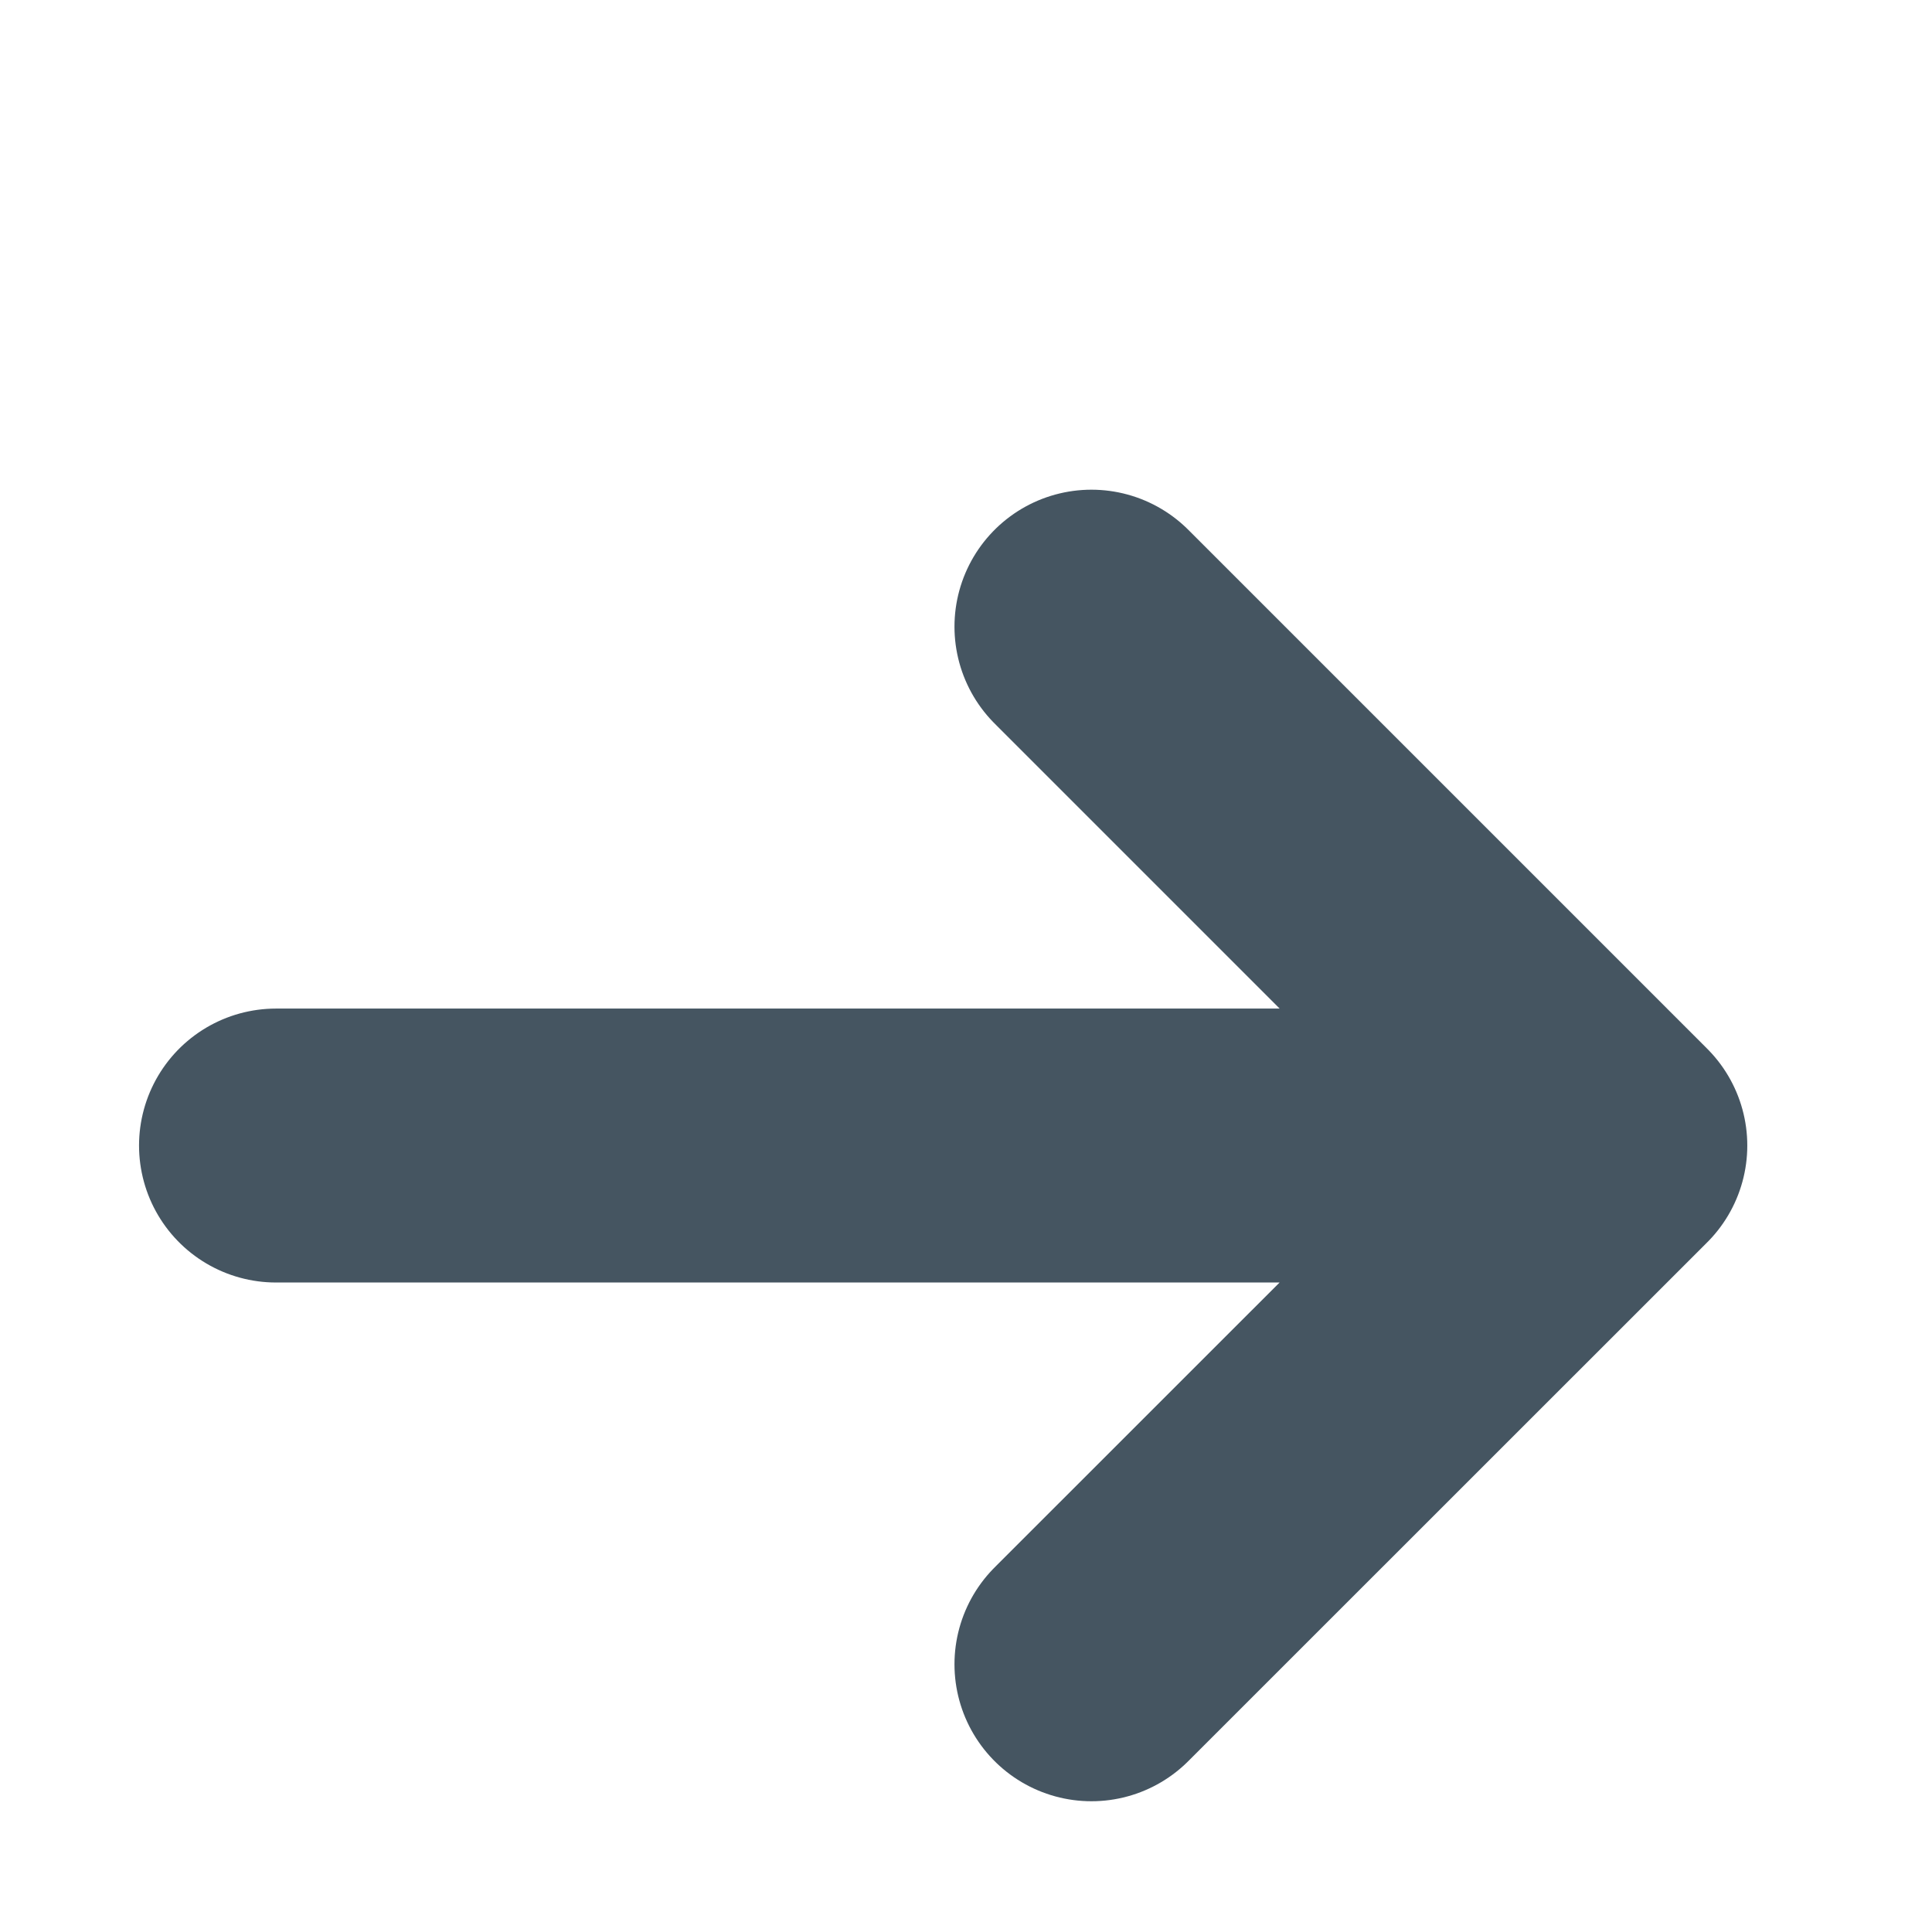
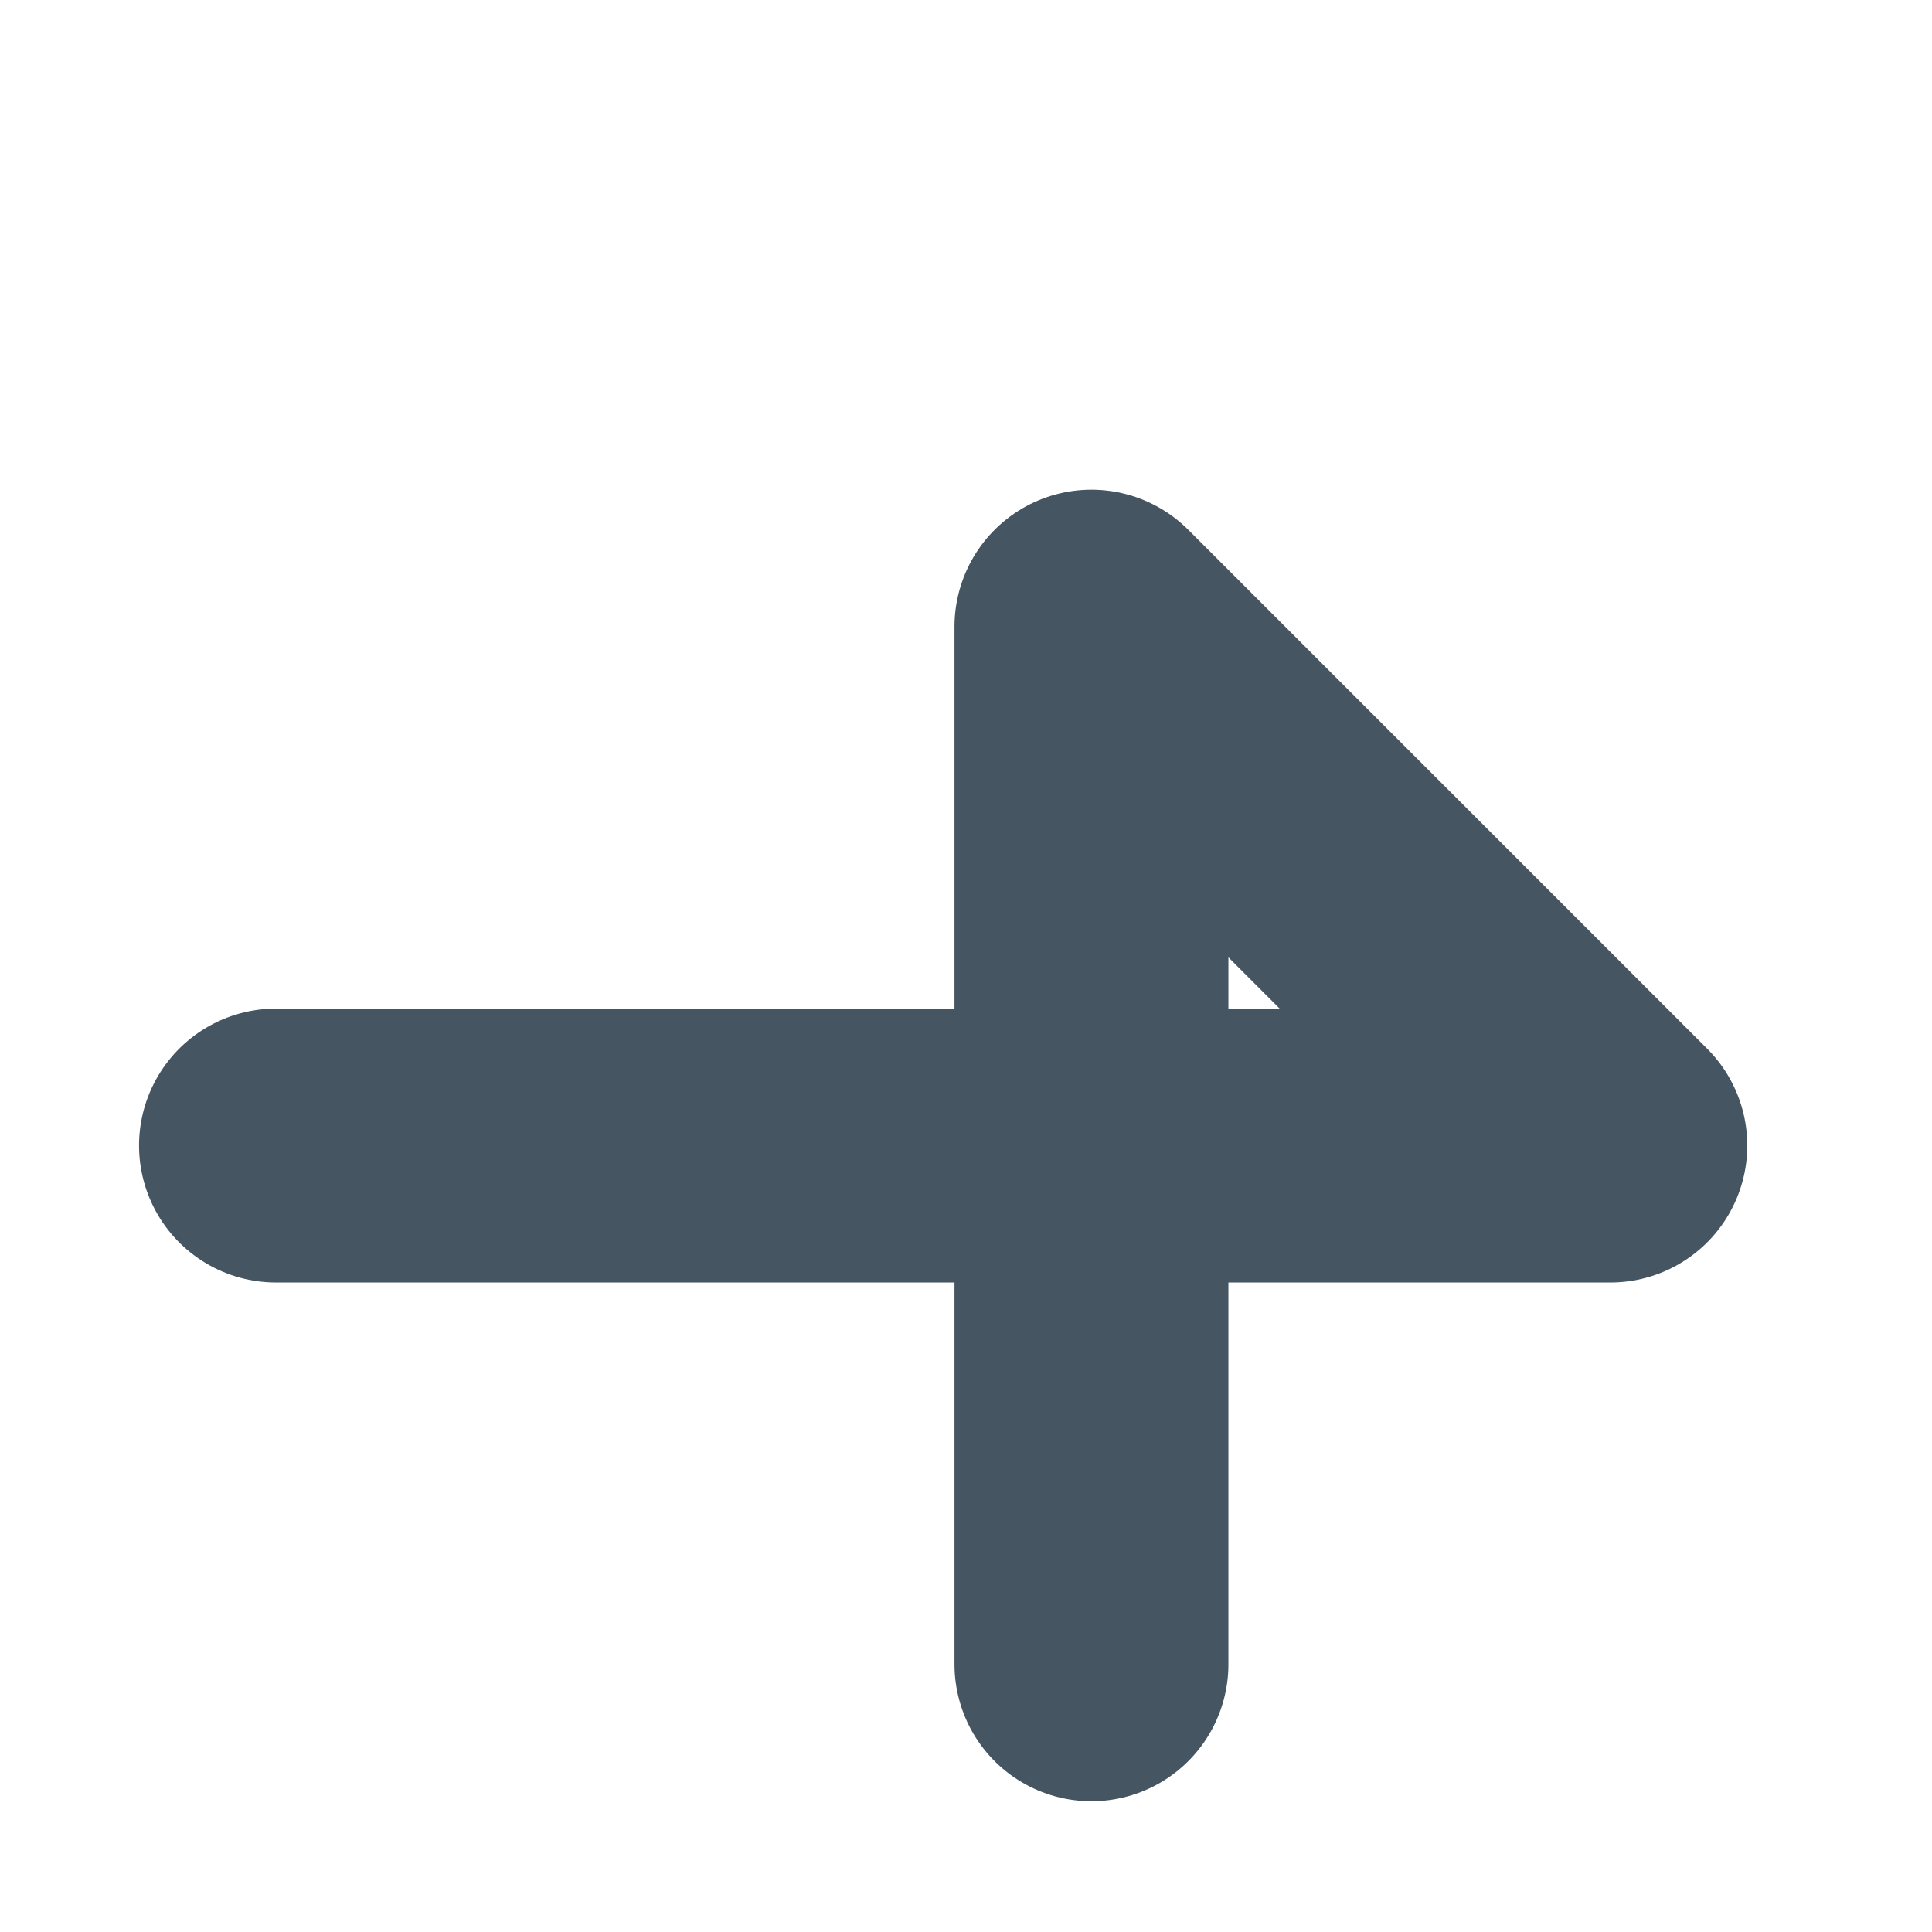
<svg xmlns="http://www.w3.org/2000/svg" width="14" height="14" viewBox="0 0 14 14" fill="none">
-   <path d="M2 8.301H11.669M11.669 8.301L7.909 4.541M11.669 8.301L7.909 12.06" stroke="#455561" stroke-width="1.985" stroke-linecap="round" stroke-linejoin="round" />
+   <path d="M2 8.301H11.669M11.669 8.301L7.909 4.541L7.909 12.06" stroke="#455561" stroke-width="1.985" stroke-linecap="round" stroke-linejoin="round" />
</svg>